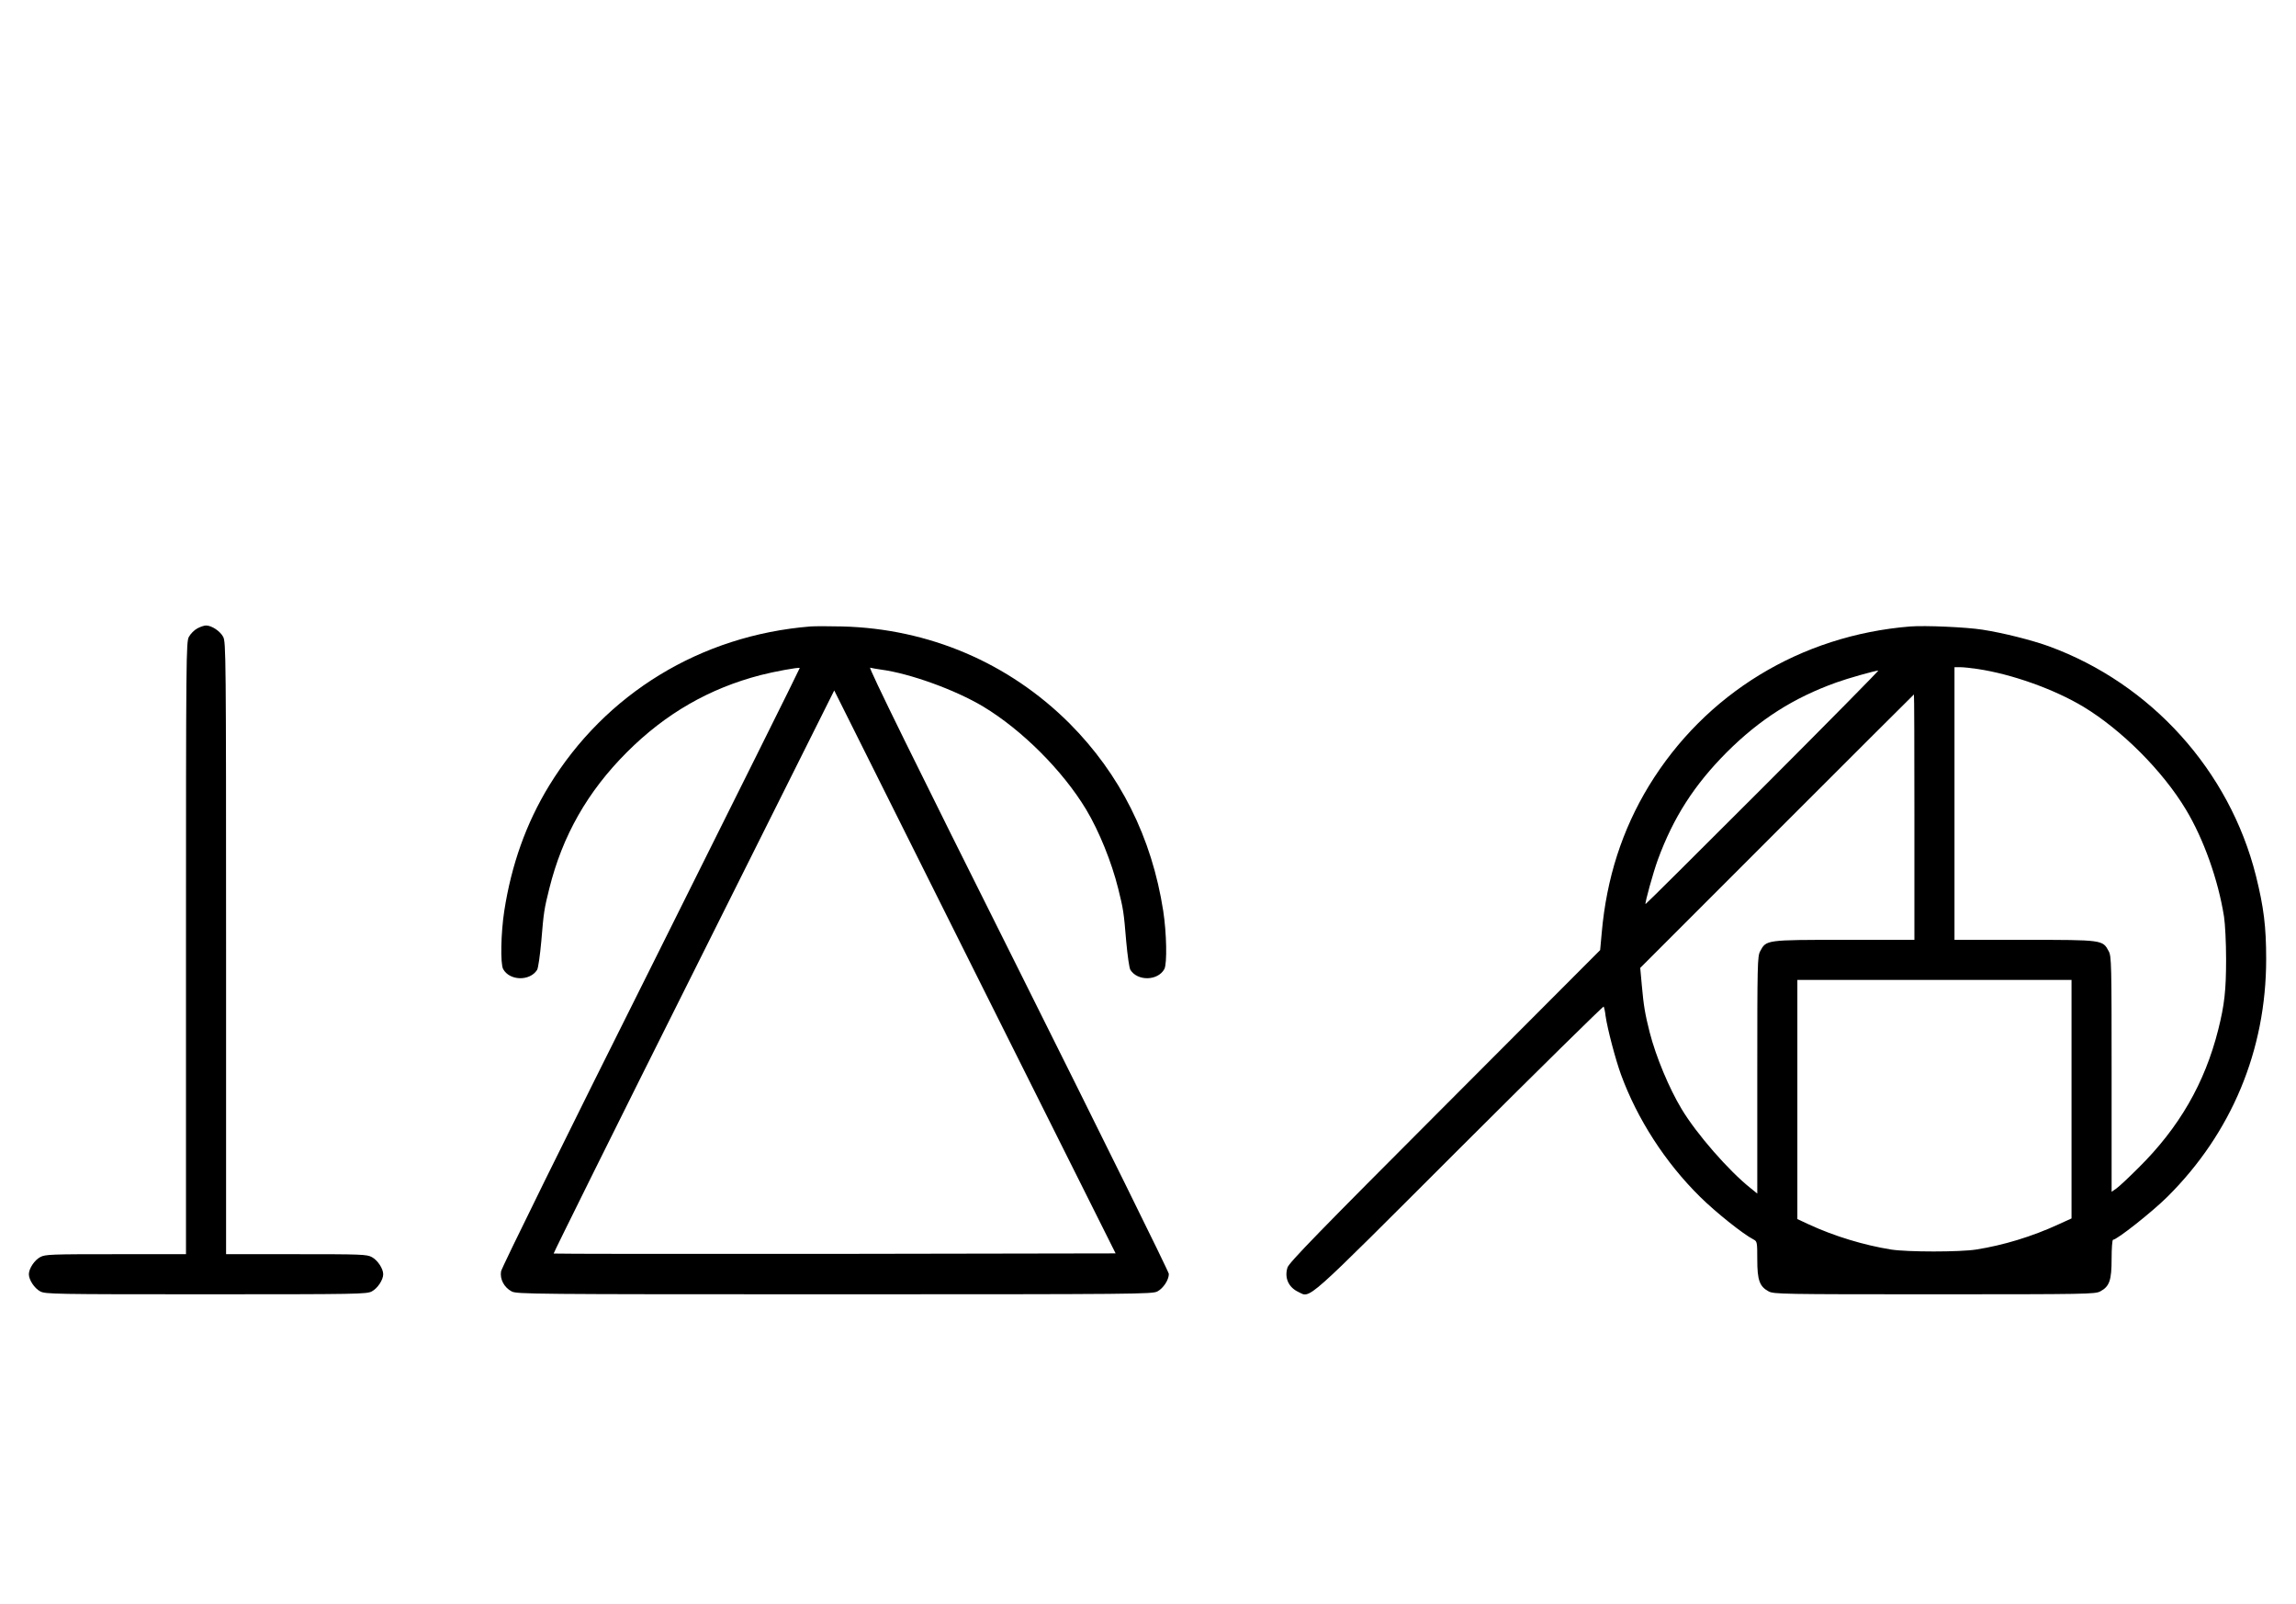
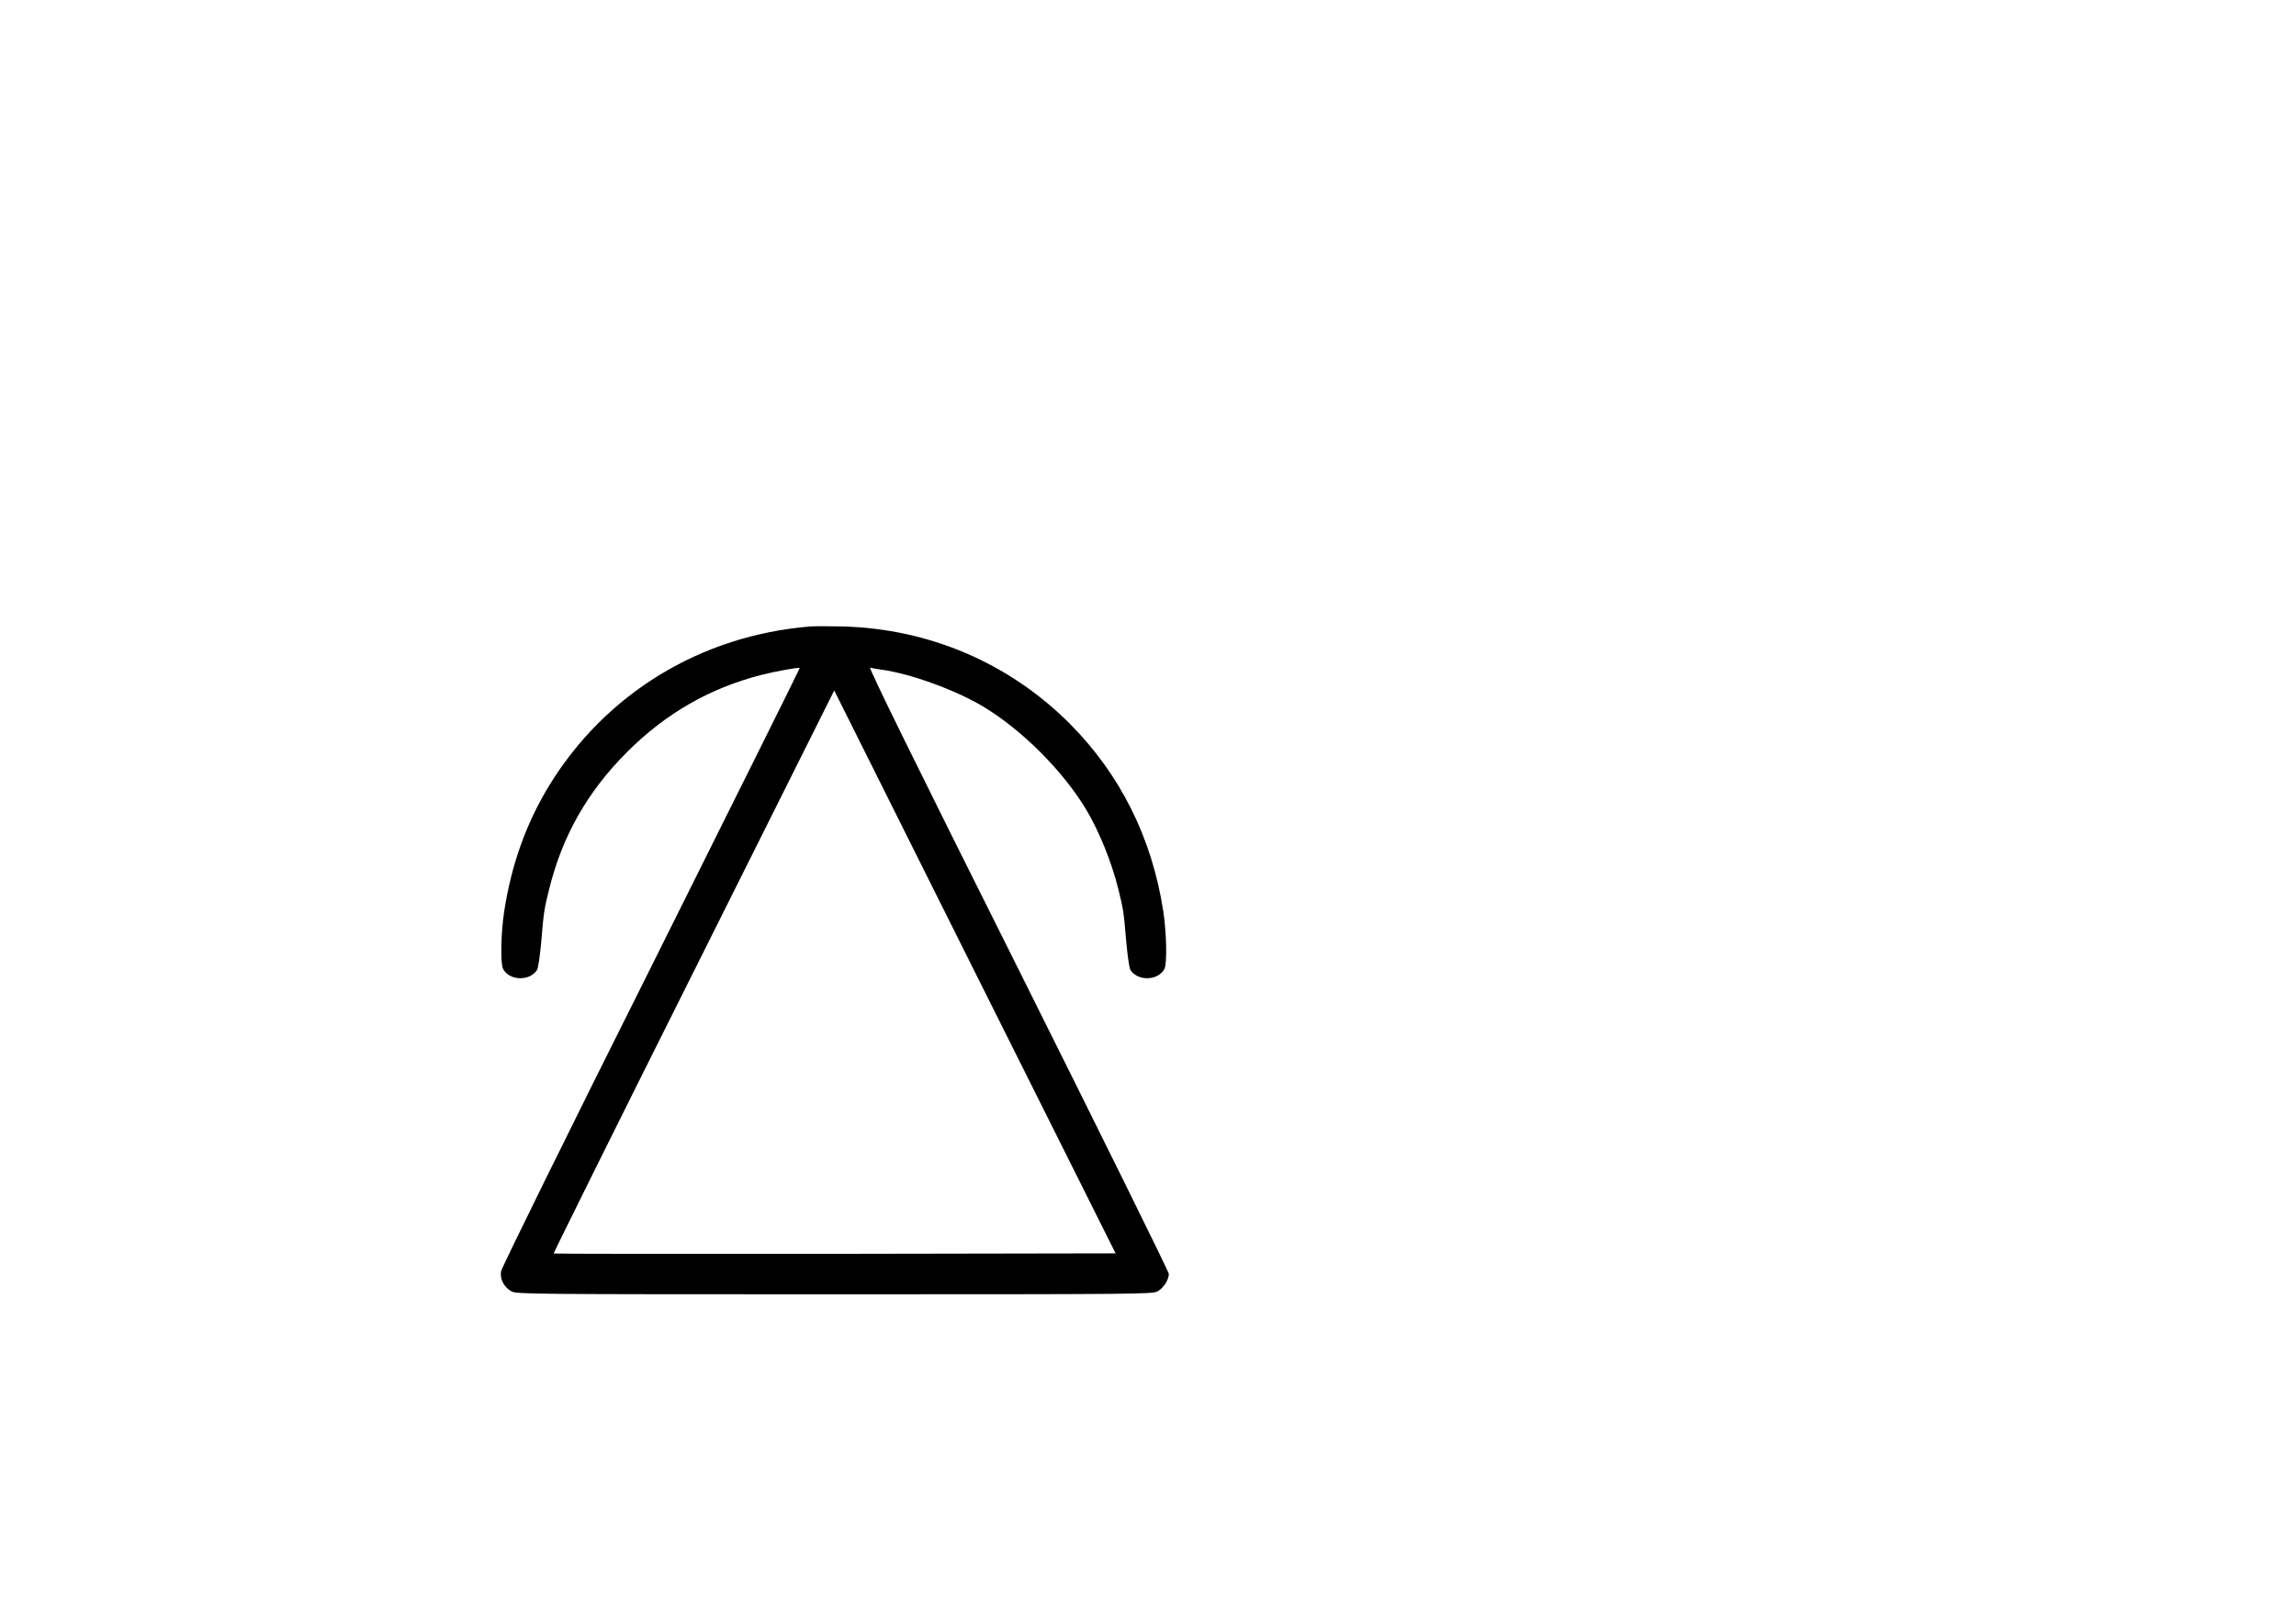
<svg xmlns="http://www.w3.org/2000/svg" version="1.0" width="1432pt" height="1000pt" viewBox="0 0 1432 1000" preserveAspectRatio="xMidYMid meet">
  <g transform="translate(0,1000) scale(0.1,-0.1)" fill="#000000" stroke="none">
-     <path d="M1231 6082 c-19 -10 -43 -34 -53 -53 -17 -32 -18 -113 -18 -1941 l0 -1908 -438 0 c-404 0 -440 -1 -471 -18 -36 -19 -71 -72 -71 -107 0 -35 35 -88 71 -107 32 -17 84 -18 1034 -18 950 0 1002 1 1034 18 36 19 71 72 71 107 0 35 -35 88 -71 107 -31 17 -67 18 -471 18 l-438 0 0 1908 c0 1828 -1 1909 -18 1941 -19 36 -72 71 -107 71 -11 0 -36 -8 -54 -18z" />
    <path d="M5055 6094 c-684 -55 -1279 -418 -1631 -994 -143 -235 -234 -491 -279 -780 -21 -137 -25 -328 -7 -362 40 -74 167 -77 212 -5 7 12 18 90 26 178 15 182 18 201 50 329 82 329 238 604 484 850 241 241 514 398 835 481 81 21 237 50 243 44 2 -1 -416 -840 -927 -1864 -527 -1052 -933 -1877 -936 -1898 -8 -49 19 -100 66 -125 32 -17 115 -18 2014 -18 1899 0 1982 1 2014 18 37 20 71 72 71 109 0 13 -423 869 -940 1904 -649 1296 -935 1879 -923 1876 10 -3 41 -8 68 -12 180 -24 463 -126 638 -231 242 -146 495 -399 641 -641 81 -135 159 -328 200 -493 32 -128 35 -147 50 -329 8 -88 19 -166 26 -178 45 -72 172 -69 212 5 18 34 14 225 -7 362 -71 458 -269 853 -585 1170 -378 377 -876 590 -1416 604 -82 2 -171 2 -199 0z m152 -3912 c-963 -1 -1752 0 -1754 2 -2 2 390 793 873 1757 l877 1754 877 -1755 878 -1755 -1751 -3z" />
-     <path d="M11915 6094 c-684 -55 -1279 -418 -1631 -994 -167 -275 -264 -576 -294 -915 l-10 -109 -969 -971 c-782 -783 -971 -977 -981 -1008 -20 -64 6 -123 67 -152 80 -38 23 -88 1004 892 493 492 899 891 901 887 3 -5 9 -31 12 -59 11 -78 62 -272 96 -365 102 -278 276 -548 493 -762 95 -94 268 -233 335 -267 21 -11 22 -18 22 -124 0 -129 14 -168 71 -199 32 -17 84 -18 1034 -18 950 0 1002 1 1034 18 58 31 71 69 71 204 0 65 4 118 9 118 24 0 242 172 338 267 401 398 617 915 617 1483 0 204 -15 323 -64 520 -165 656 -654 1197 -1290 1430 -108 39 -286 84 -416 104 -102 16 -357 27 -449 20z m418 -265 c215 -32 478 -126 660 -235 240 -145 495 -400 640 -641 111 -184 202 -440 238 -668 7 -44 13 -163 13 -265 0 -195 -10 -285 -49 -440 -84 -334 -244 -611 -498 -862 -59 -59 -121 -117 -137 -128 l-30 -21 0 733 c0 691 -1 735 -18 767 -38 71 -35 71 -524 71 l-438 0 0 850 0 850 36 0 c19 0 68 -5 107 -11z m-1338 -739 c-401 -401 -730 -728 -732 -727 -5 6 48 198 77 277 97 264 227 466 430 670 206 205 416 339 684 435 69 25 235 72 261 74 5 1 -318 -327 -720 -729z m945 -185 l0 -765 -438 0 c-489 0 -486 0 -524 -71 -17 -32 -18 -76 -18 -772 l0 -739 -42 34 c-135 107 -338 339 -431 495 -77 128 -159 324 -198 476 -29 114 -38 168 -49 292 l-10 110 853 853 c468 468 853 852 854 852 2 0 3 -344 3 -765z m980 -1759 l0 -743 -79 -36 c-167 -77 -345 -131 -516 -158 -103 -16 -427 -16 -530 0 -169 27 -354 83 -512 156 l-73 34 0 745 0 746 855 0 855 0 0 -744z" />
  </g>
</svg>